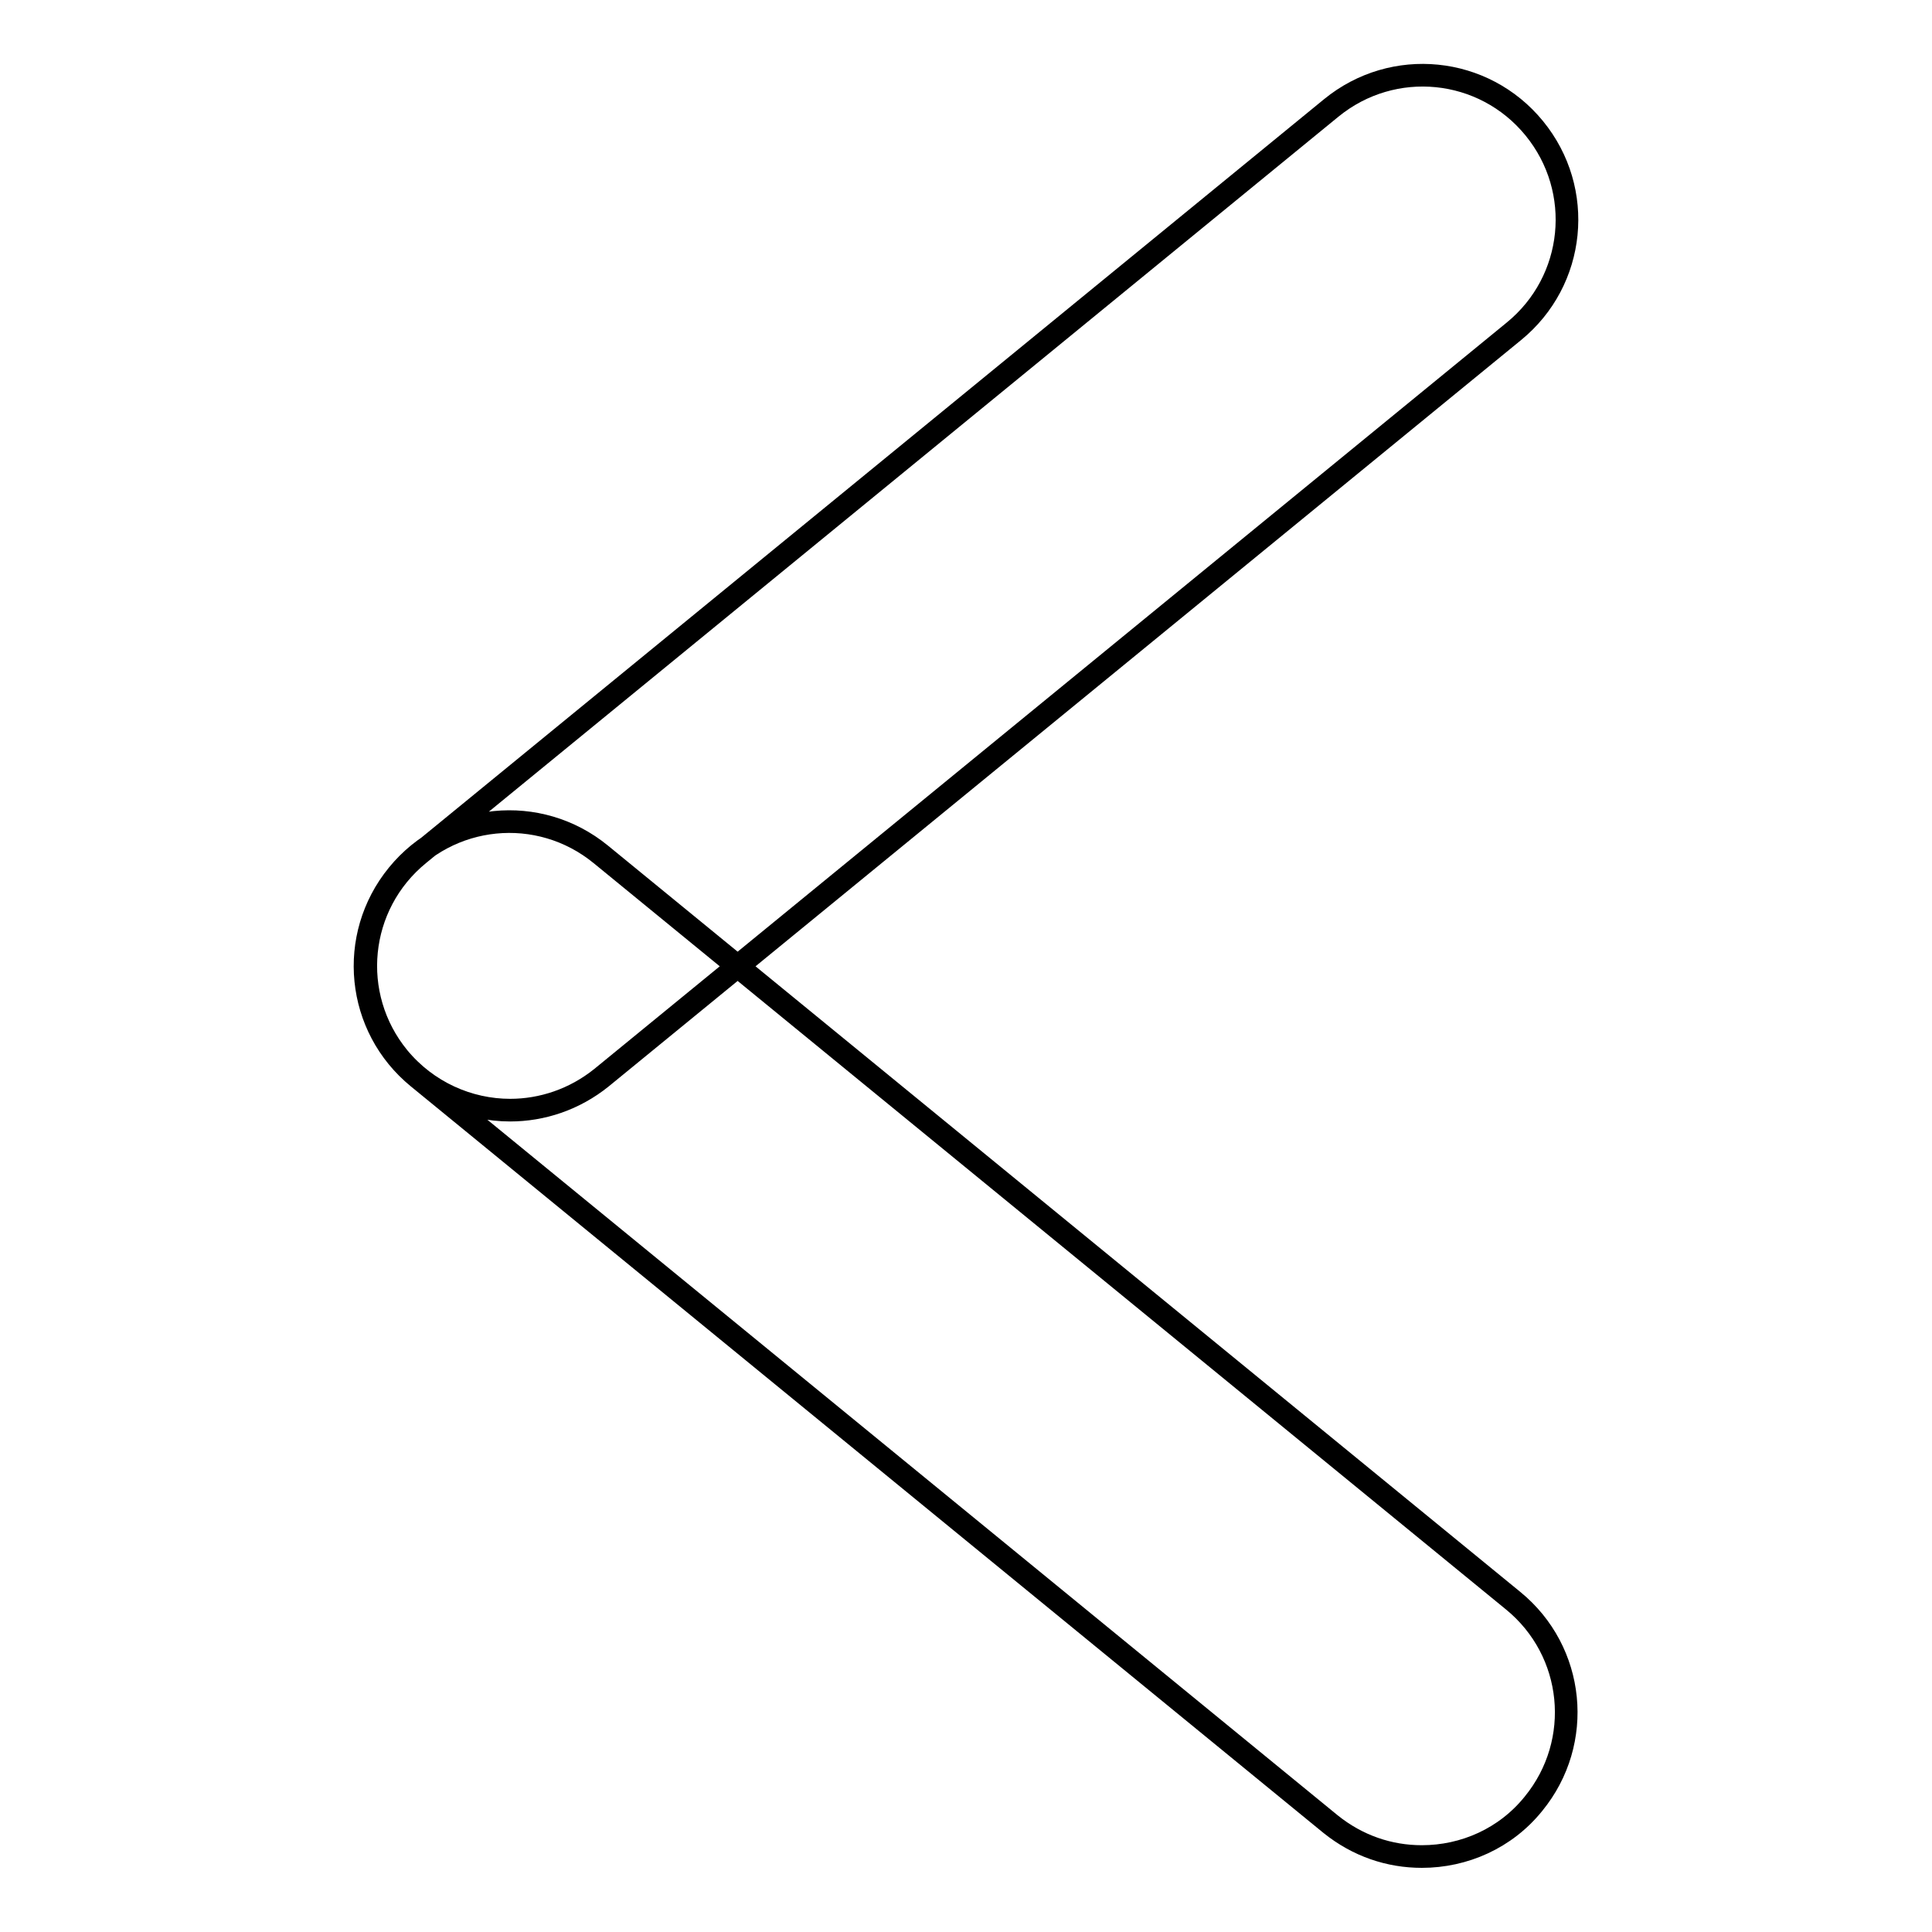
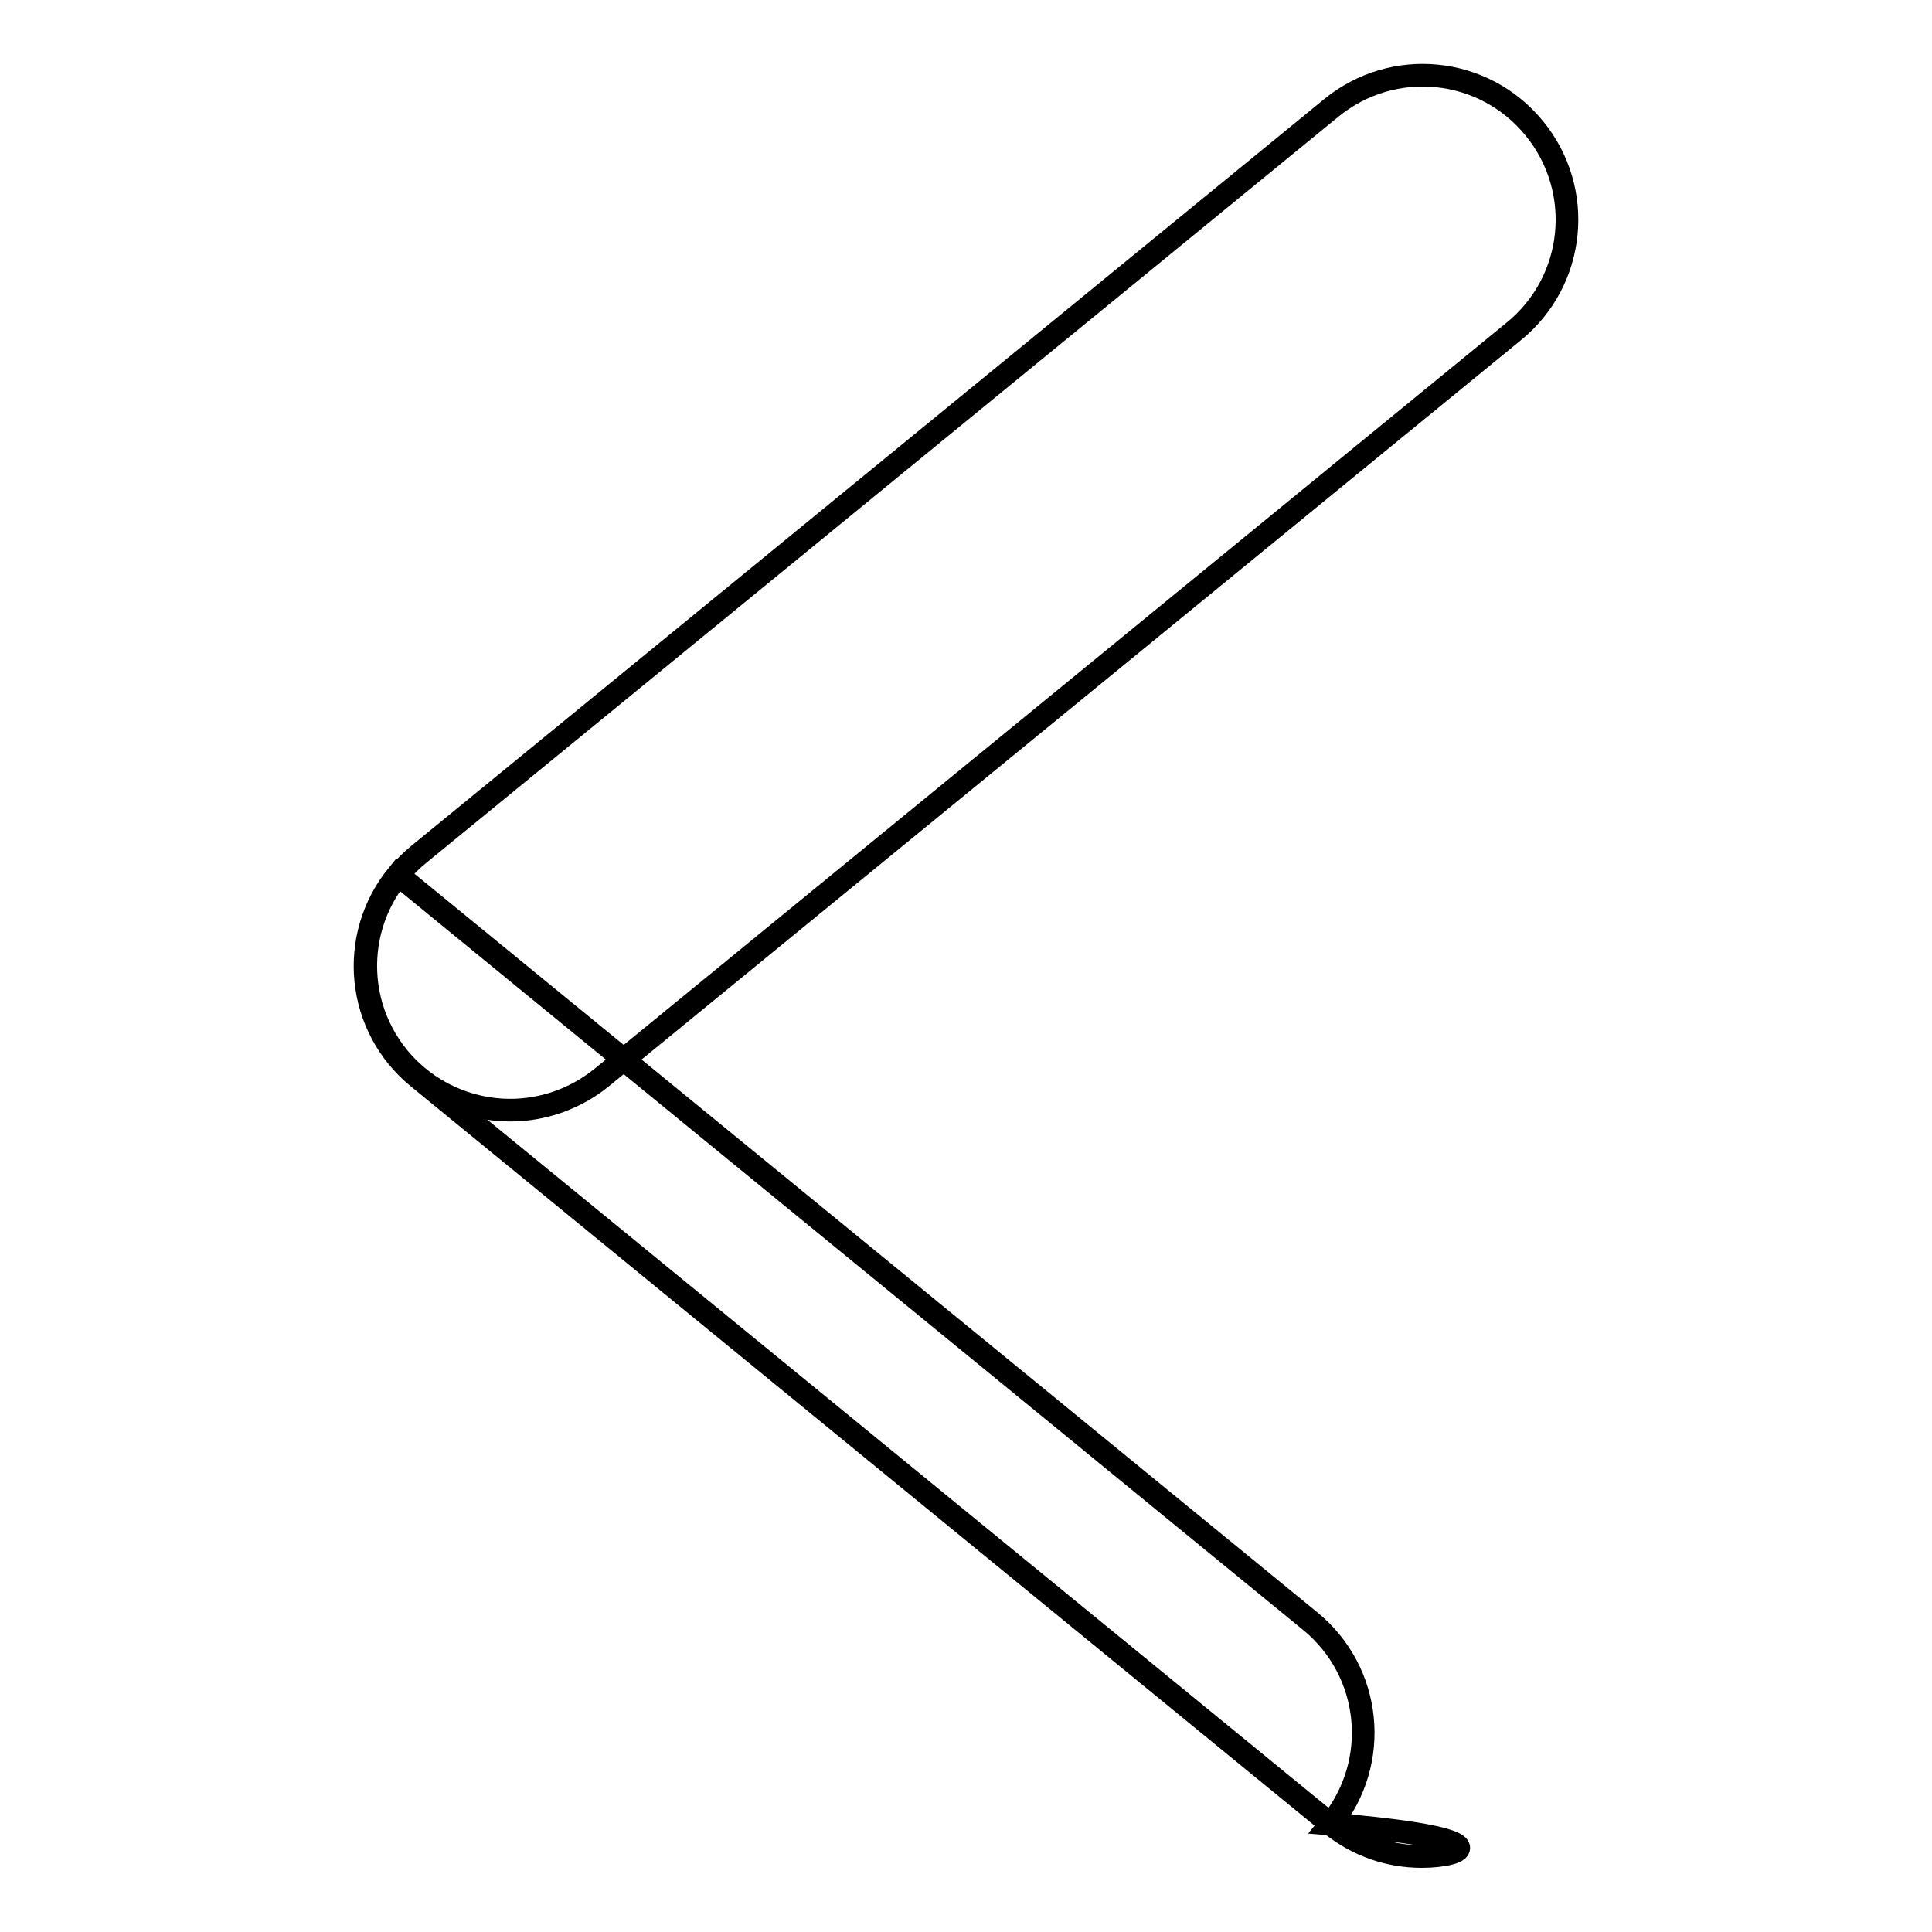
<svg xmlns="http://www.w3.org/2000/svg" version="1.1" x="0px" y="0px" viewBox="0 0 256 256" enable-background="new 0 0 256 256" xml:space="preserve">
  <g>
    <g>
-       <path stroke-width="3" fill-opacity="0" stroke="#000000" d="M67.6,147.1c-5.5,0-11-2.4-14.8-7c-6.7-8.2-5.5-20.2,2.7-26.9l120.9-98.9c8.2-6.7,20.2-5.5,26.9,2.7c6.7,8.2,5.5,20.2-2.7,26.9L79.7,142.8C76.1,145.7,71.8,147.1,67.6,147.1z M188.4,246c-4.3,0-8.5-1.4-12.1-4.3L55.4,142.8c-8.2-6.7-9.4-18.7-2.7-26.9c6.7-8.2,18.7-9.4,26.9-2.7l120.9,98.9c8.2,6.7,9.4,18.7,2.7,26.9C199.5,243.6,194,246,188.4,246z" />
+       <path stroke-width="3" fill-opacity="0" stroke="#000000" d="M67.6,147.1c-5.5,0-11-2.4-14.8-7c-6.7-8.2-5.5-20.2,2.7-26.9l120.9-98.9c8.2-6.7,20.2-5.5,26.9,2.7c6.7,8.2,5.5,20.2-2.7,26.9L79.7,142.8C76.1,145.7,71.8,147.1,67.6,147.1z M188.4,246c-4.3,0-8.5-1.4-12.1-4.3L55.4,142.8c-8.2-6.7-9.4-18.7-2.7-26.9l120.9,98.9c8.2,6.7,9.4,18.7,2.7,26.9C199.5,243.6,194,246,188.4,246z" />
    </g>
  </g>
</svg>